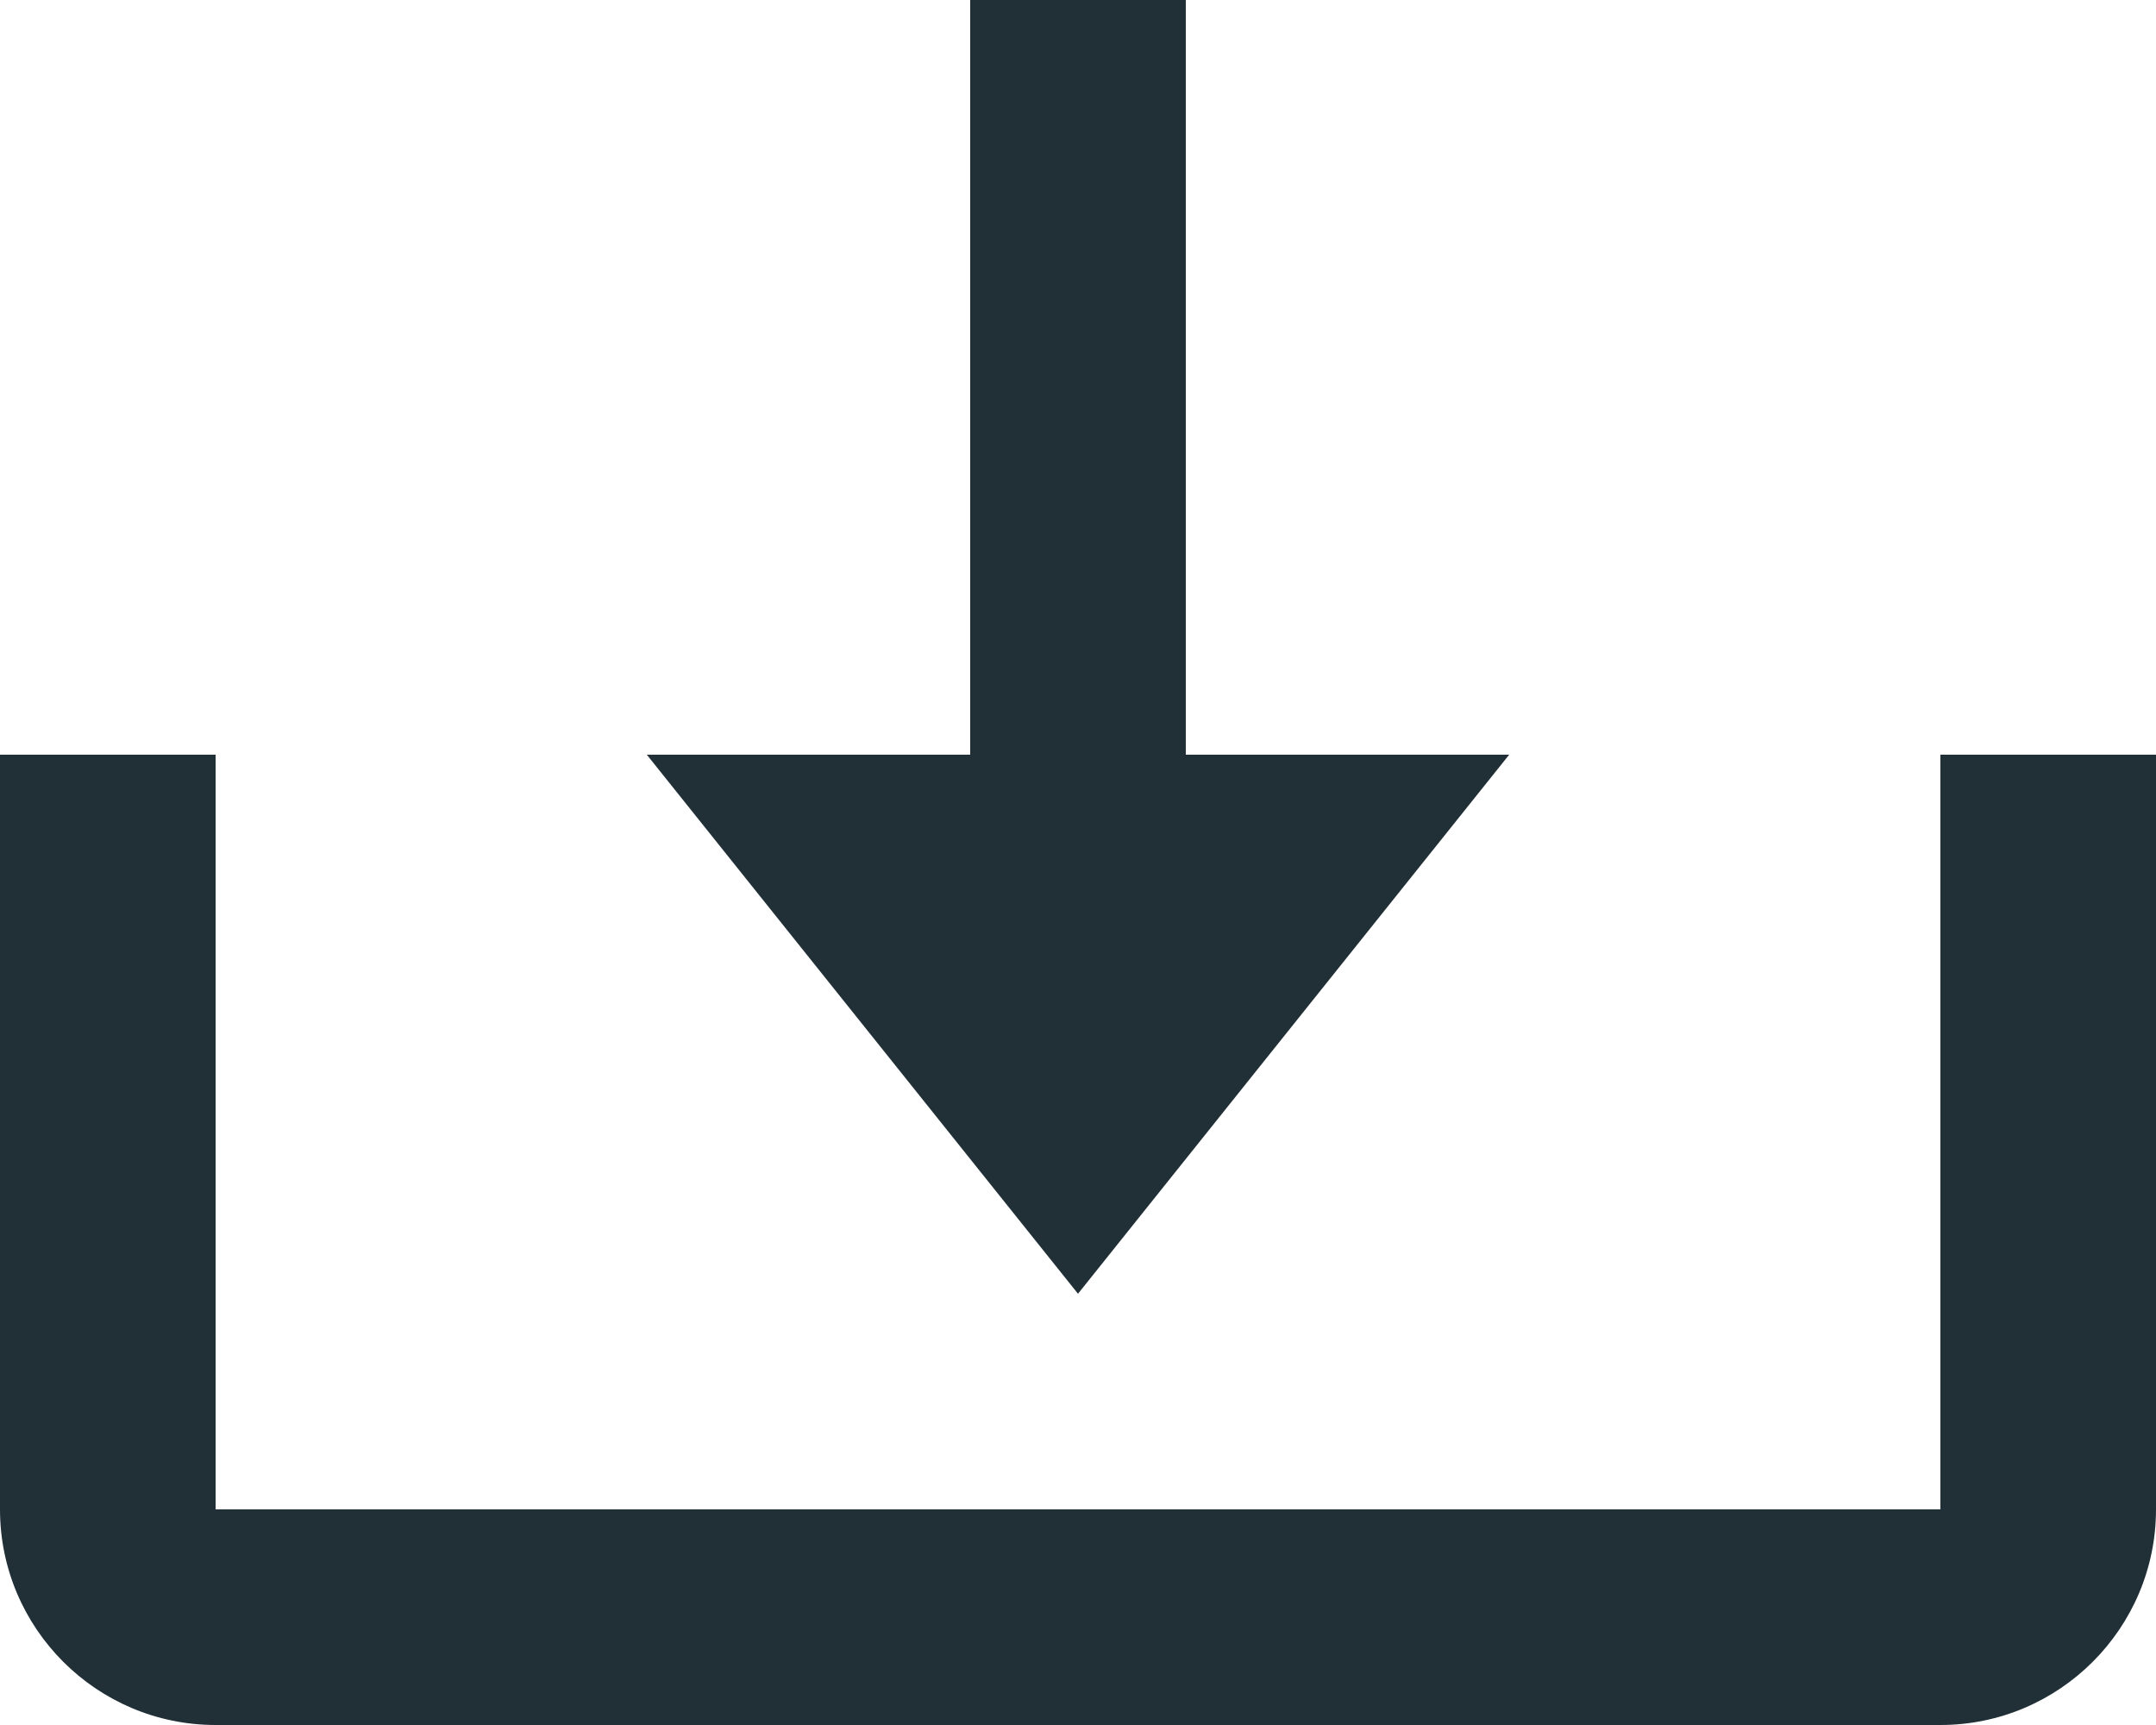
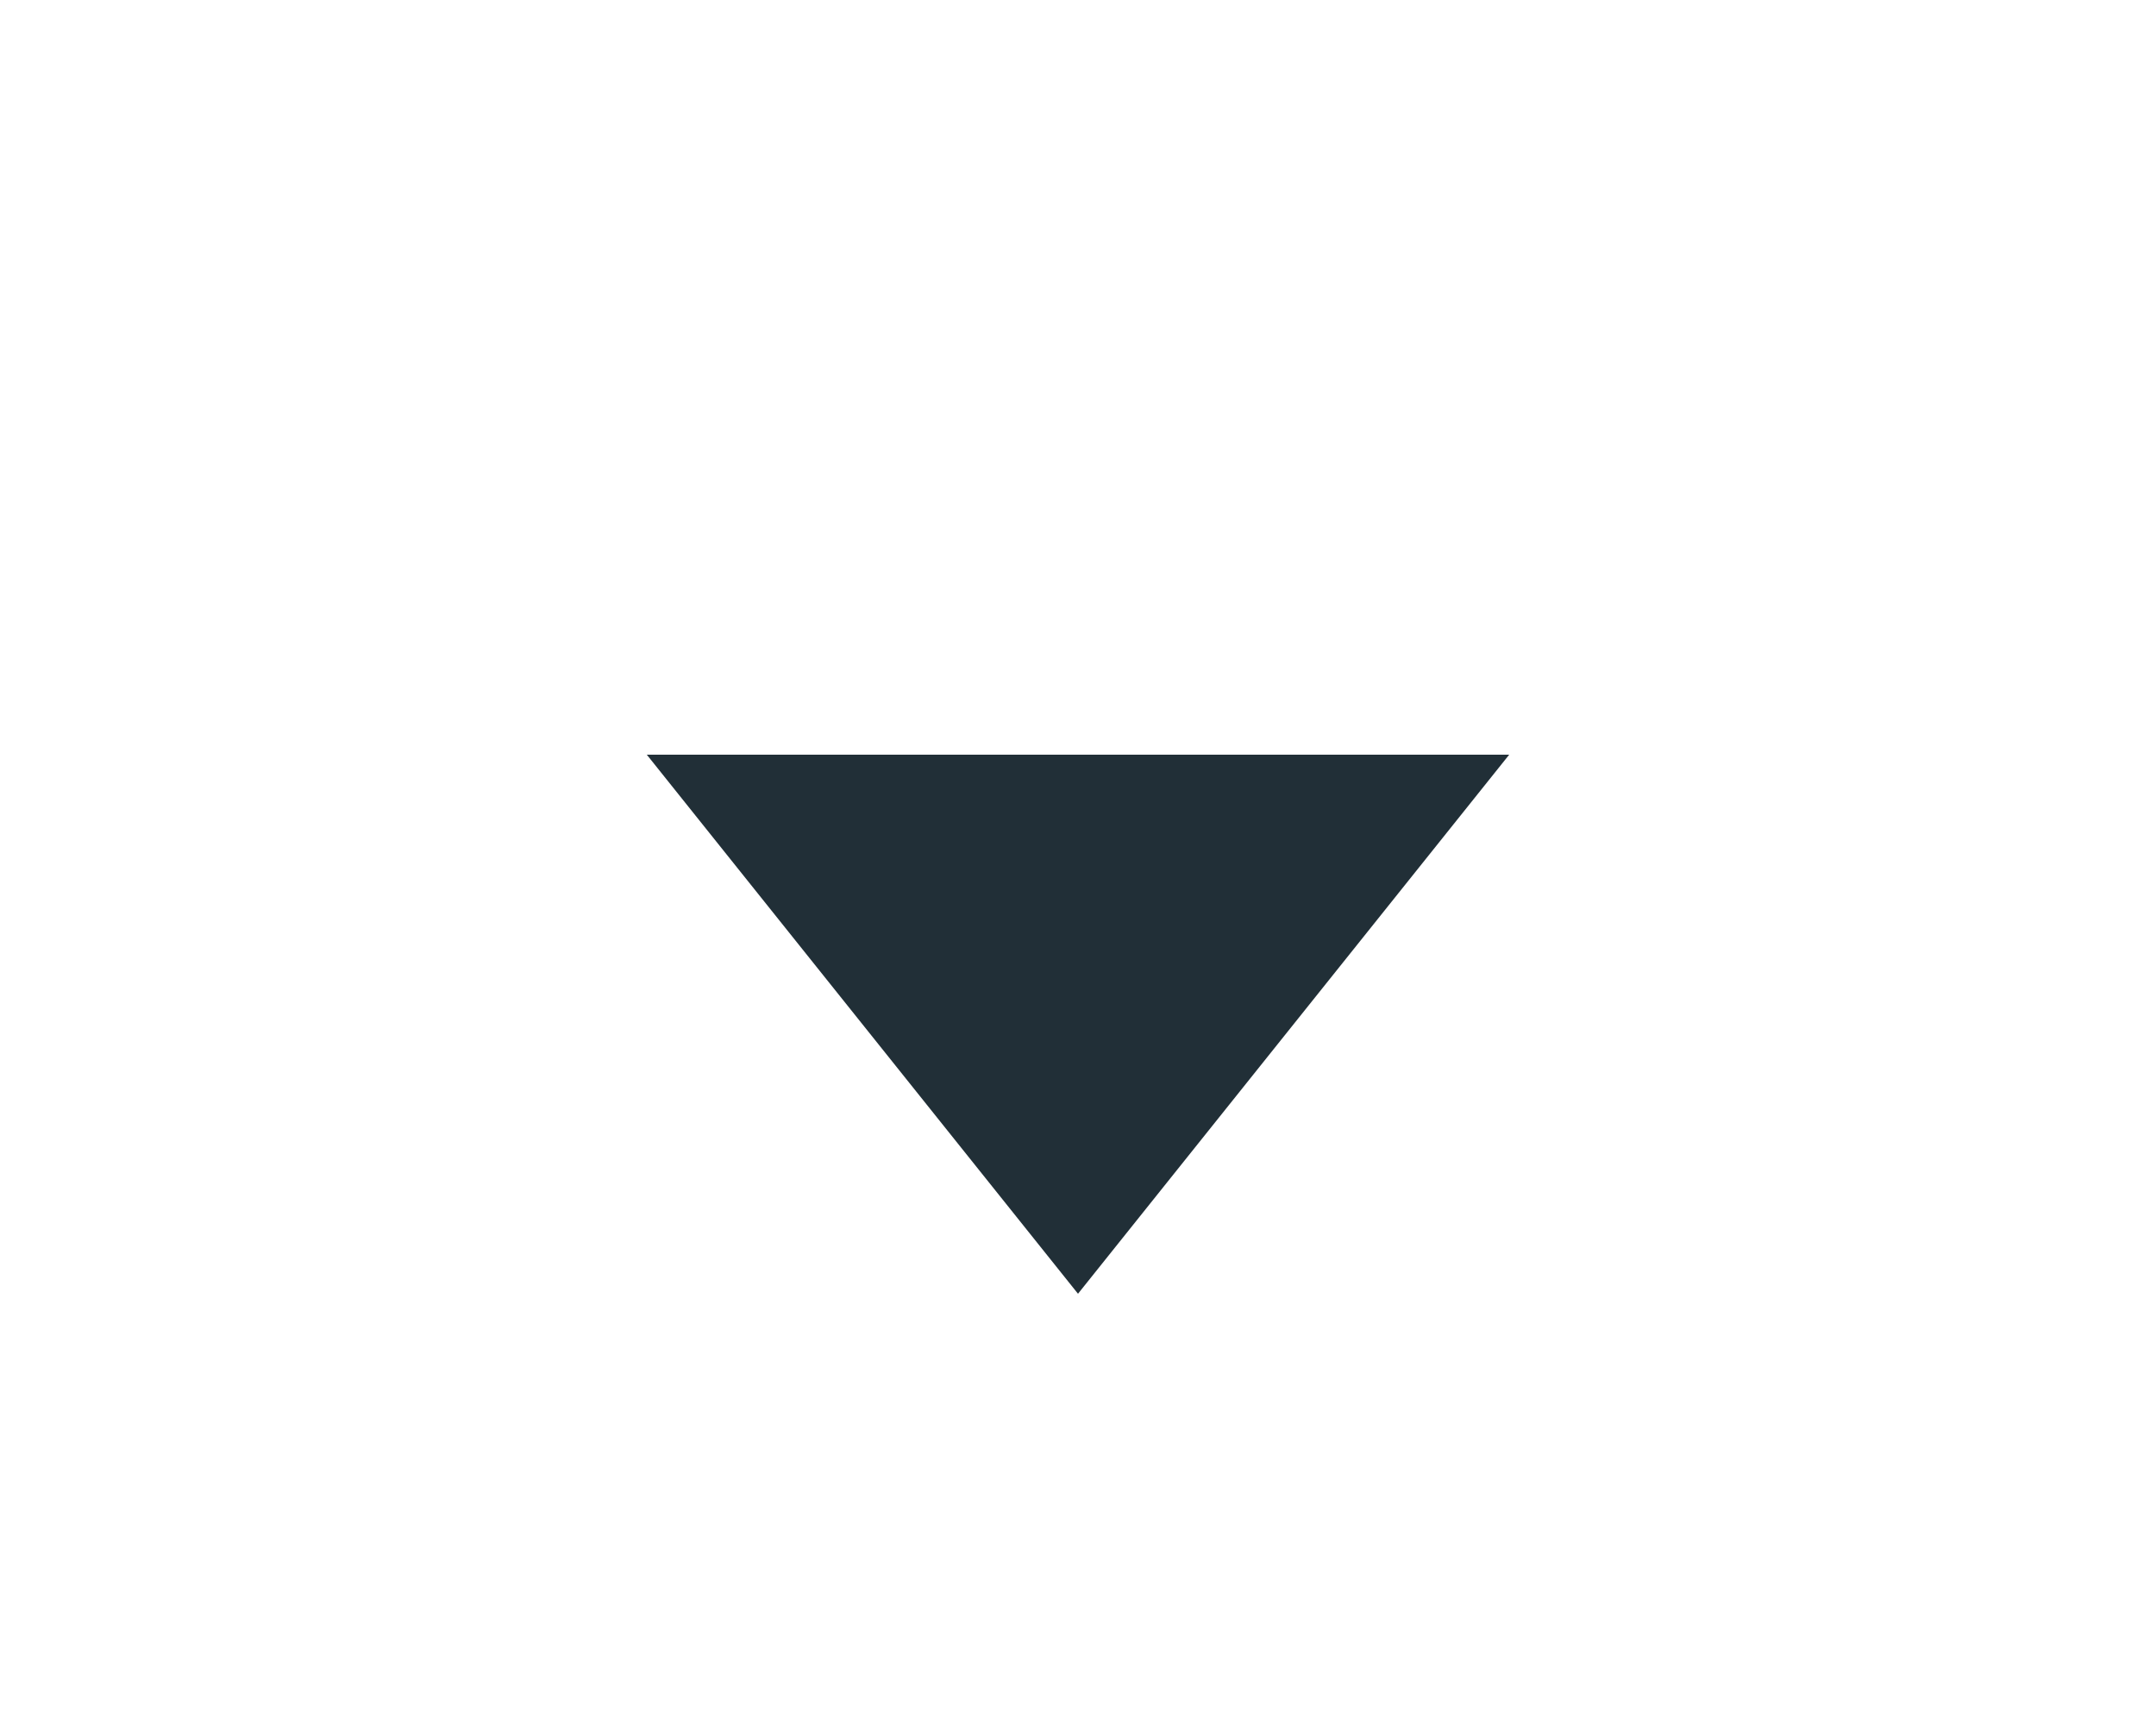
<svg xmlns="http://www.w3.org/2000/svg" width="15" height="12" viewBox="0 0 15 12" fill="none">
-   <path d="M7.5 9L10.5 5.25H8.25V0H6.75V5.25H4.5L7.5 9Z" fill="#212F37" />
-   <path d="M13.5 10.5H1.5V5.25H0V10.5C0 11.327 0.673 12 1.5 12H13.5C14.327 12 15 11.327 15 10.5V5.25H13.5V10.5Z" fill="#212F37" />
+   <path d="M7.5 9L10.5 5.25H8.25H6.75V5.25H4.5L7.5 9Z" fill="#212F37" />
</svg>